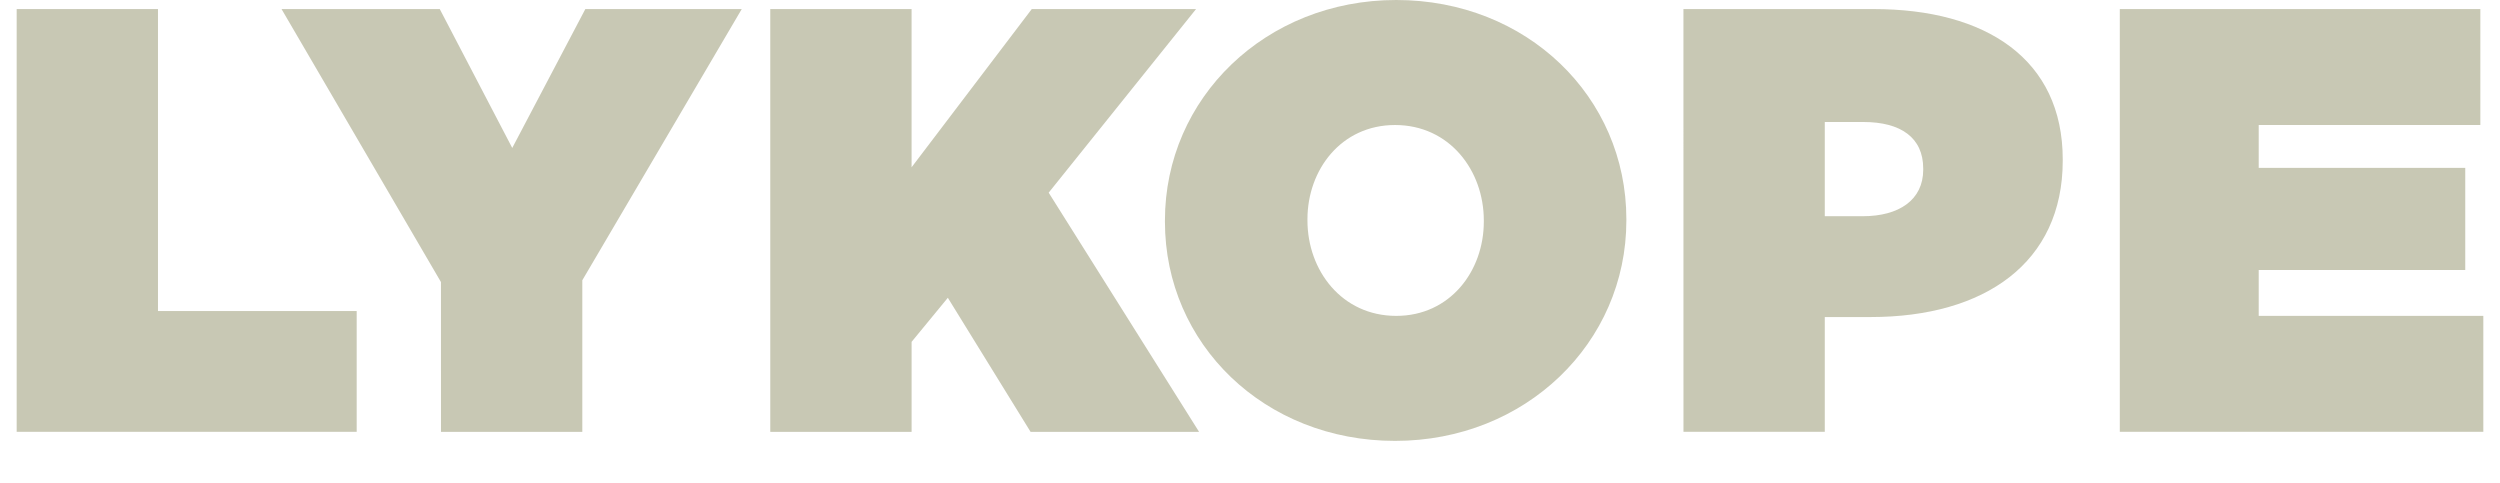
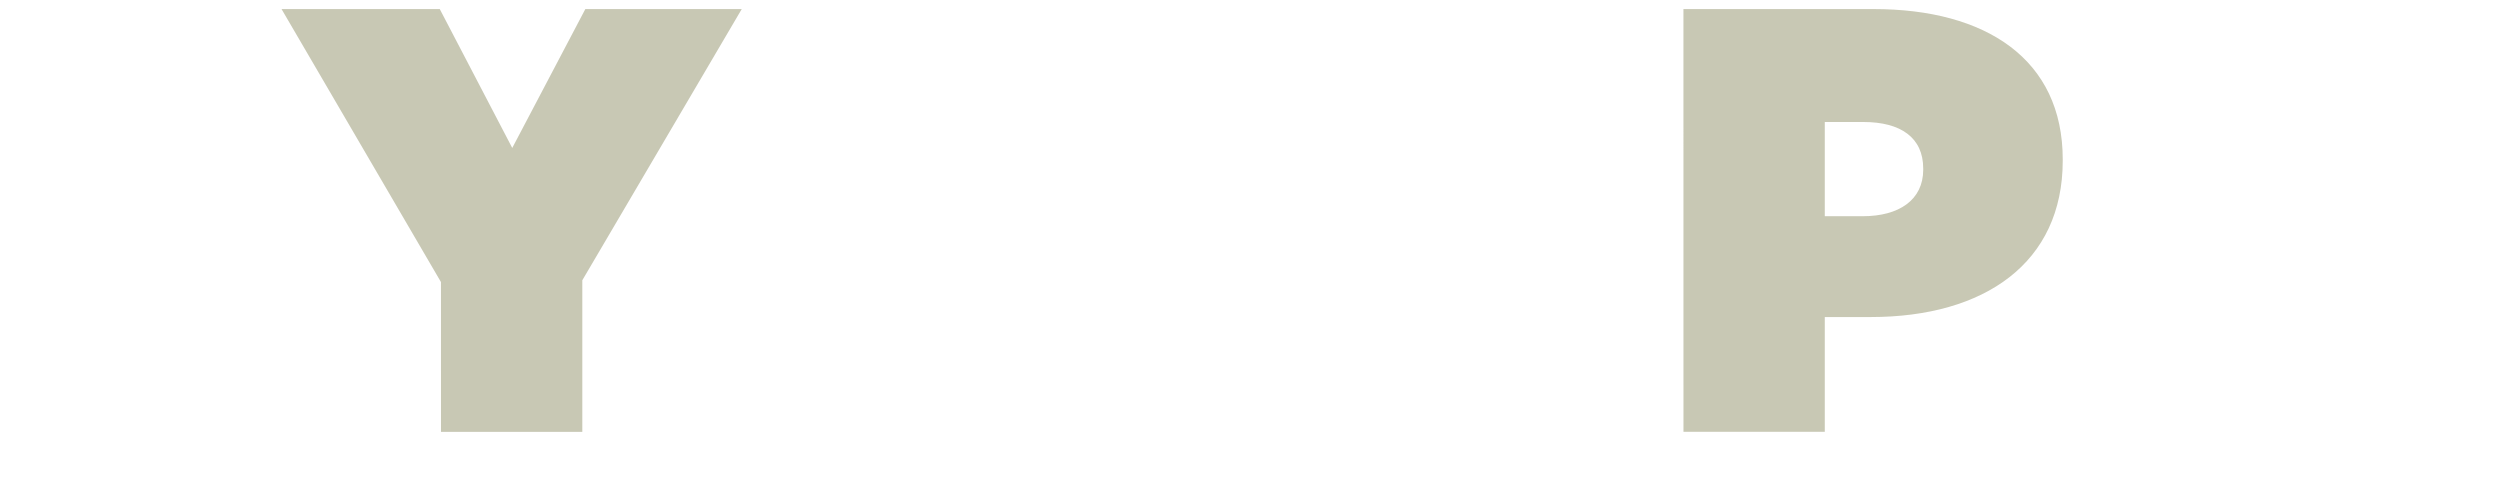
<svg xmlns="http://www.w3.org/2000/svg" version="1.1" id="Calque_1" x="0px" y="0px" width="150px" height="29px" viewBox="0 0 150 29" enable-background="new 0 0 150 29" xml:space="preserve">
  <g>
-     <path fill="#c8c8b4" d="M1,0.544h8.479v18.118h11.922v7.247H1V0.544z" />
-     <path fill="#c8c8b4" d="M26.458,16.924l-9.566-16.38h9.494l4.349,8.333l4.385-8.333h9.385l-9.566,16.271v9.096h-8.48L26.458,16.924   L26.458,16.924z" />
-     <path fill="#c8c8b4" d="M46.216,0.544h8.479v9.493l7.211-9.493h9.857L62.921,11.56l9.023,14.35h-10.11l-4.964-8.043l-2.174,2.644   v5.399h-8.479L46.216,0.544L46.216,0.544z" />
-     <path fill="#c8c8b4" d="M69.896,13.299v-0.072C69.896,5.871,75.948,0,83.773,0c7.828,0,13.809,5.798,13.809,13.154v0.072   c0,7.356-6.055,13.227-13.879,13.227C75.875,26.453,69.896,20.654,69.896,13.299z M89.029,13.299v-0.072   c0-3.008-2.066-5.726-5.326-5.726c-3.227,0-5.256,2.682-5.256,5.653v0.072c0,3.006,2.066,5.727,5.326,5.727   C87,18.953,89.029,16.271,89.029,13.299z" />
+     <path fill="#c8c8b4" d="M26.458,16.924l-9.566-16.38h9.494l4.349,8.333l4.385-8.333h9.385l-9.566,16.271v9.096h-8.48L26.458,16.924   L26.458,16.924" />
    <path fill="#c8c8b4" d="M101.006,0.544h11.414c6.739,0,11.344,3.007,11.344,9.022v0.073c0,6.125-4.676,9.384-11.523,9.384h-2.754   v6.886h-8.479L101.006,0.544L101.006,0.544z M111.768,12.973c2.176,0,3.625-0.979,3.625-2.791V10.11c0-1.848-1.342-2.79-3.588-2.79   h-2.318v5.653H111.768z" />
-     <path fill="#c8c8b4" d="M127.188,0.544h21.633v6.957h-13.299v2.573h12.393v6.125h-12.393v2.754H149v6.956h-21.812V0.544z" />
  </g>
</svg>